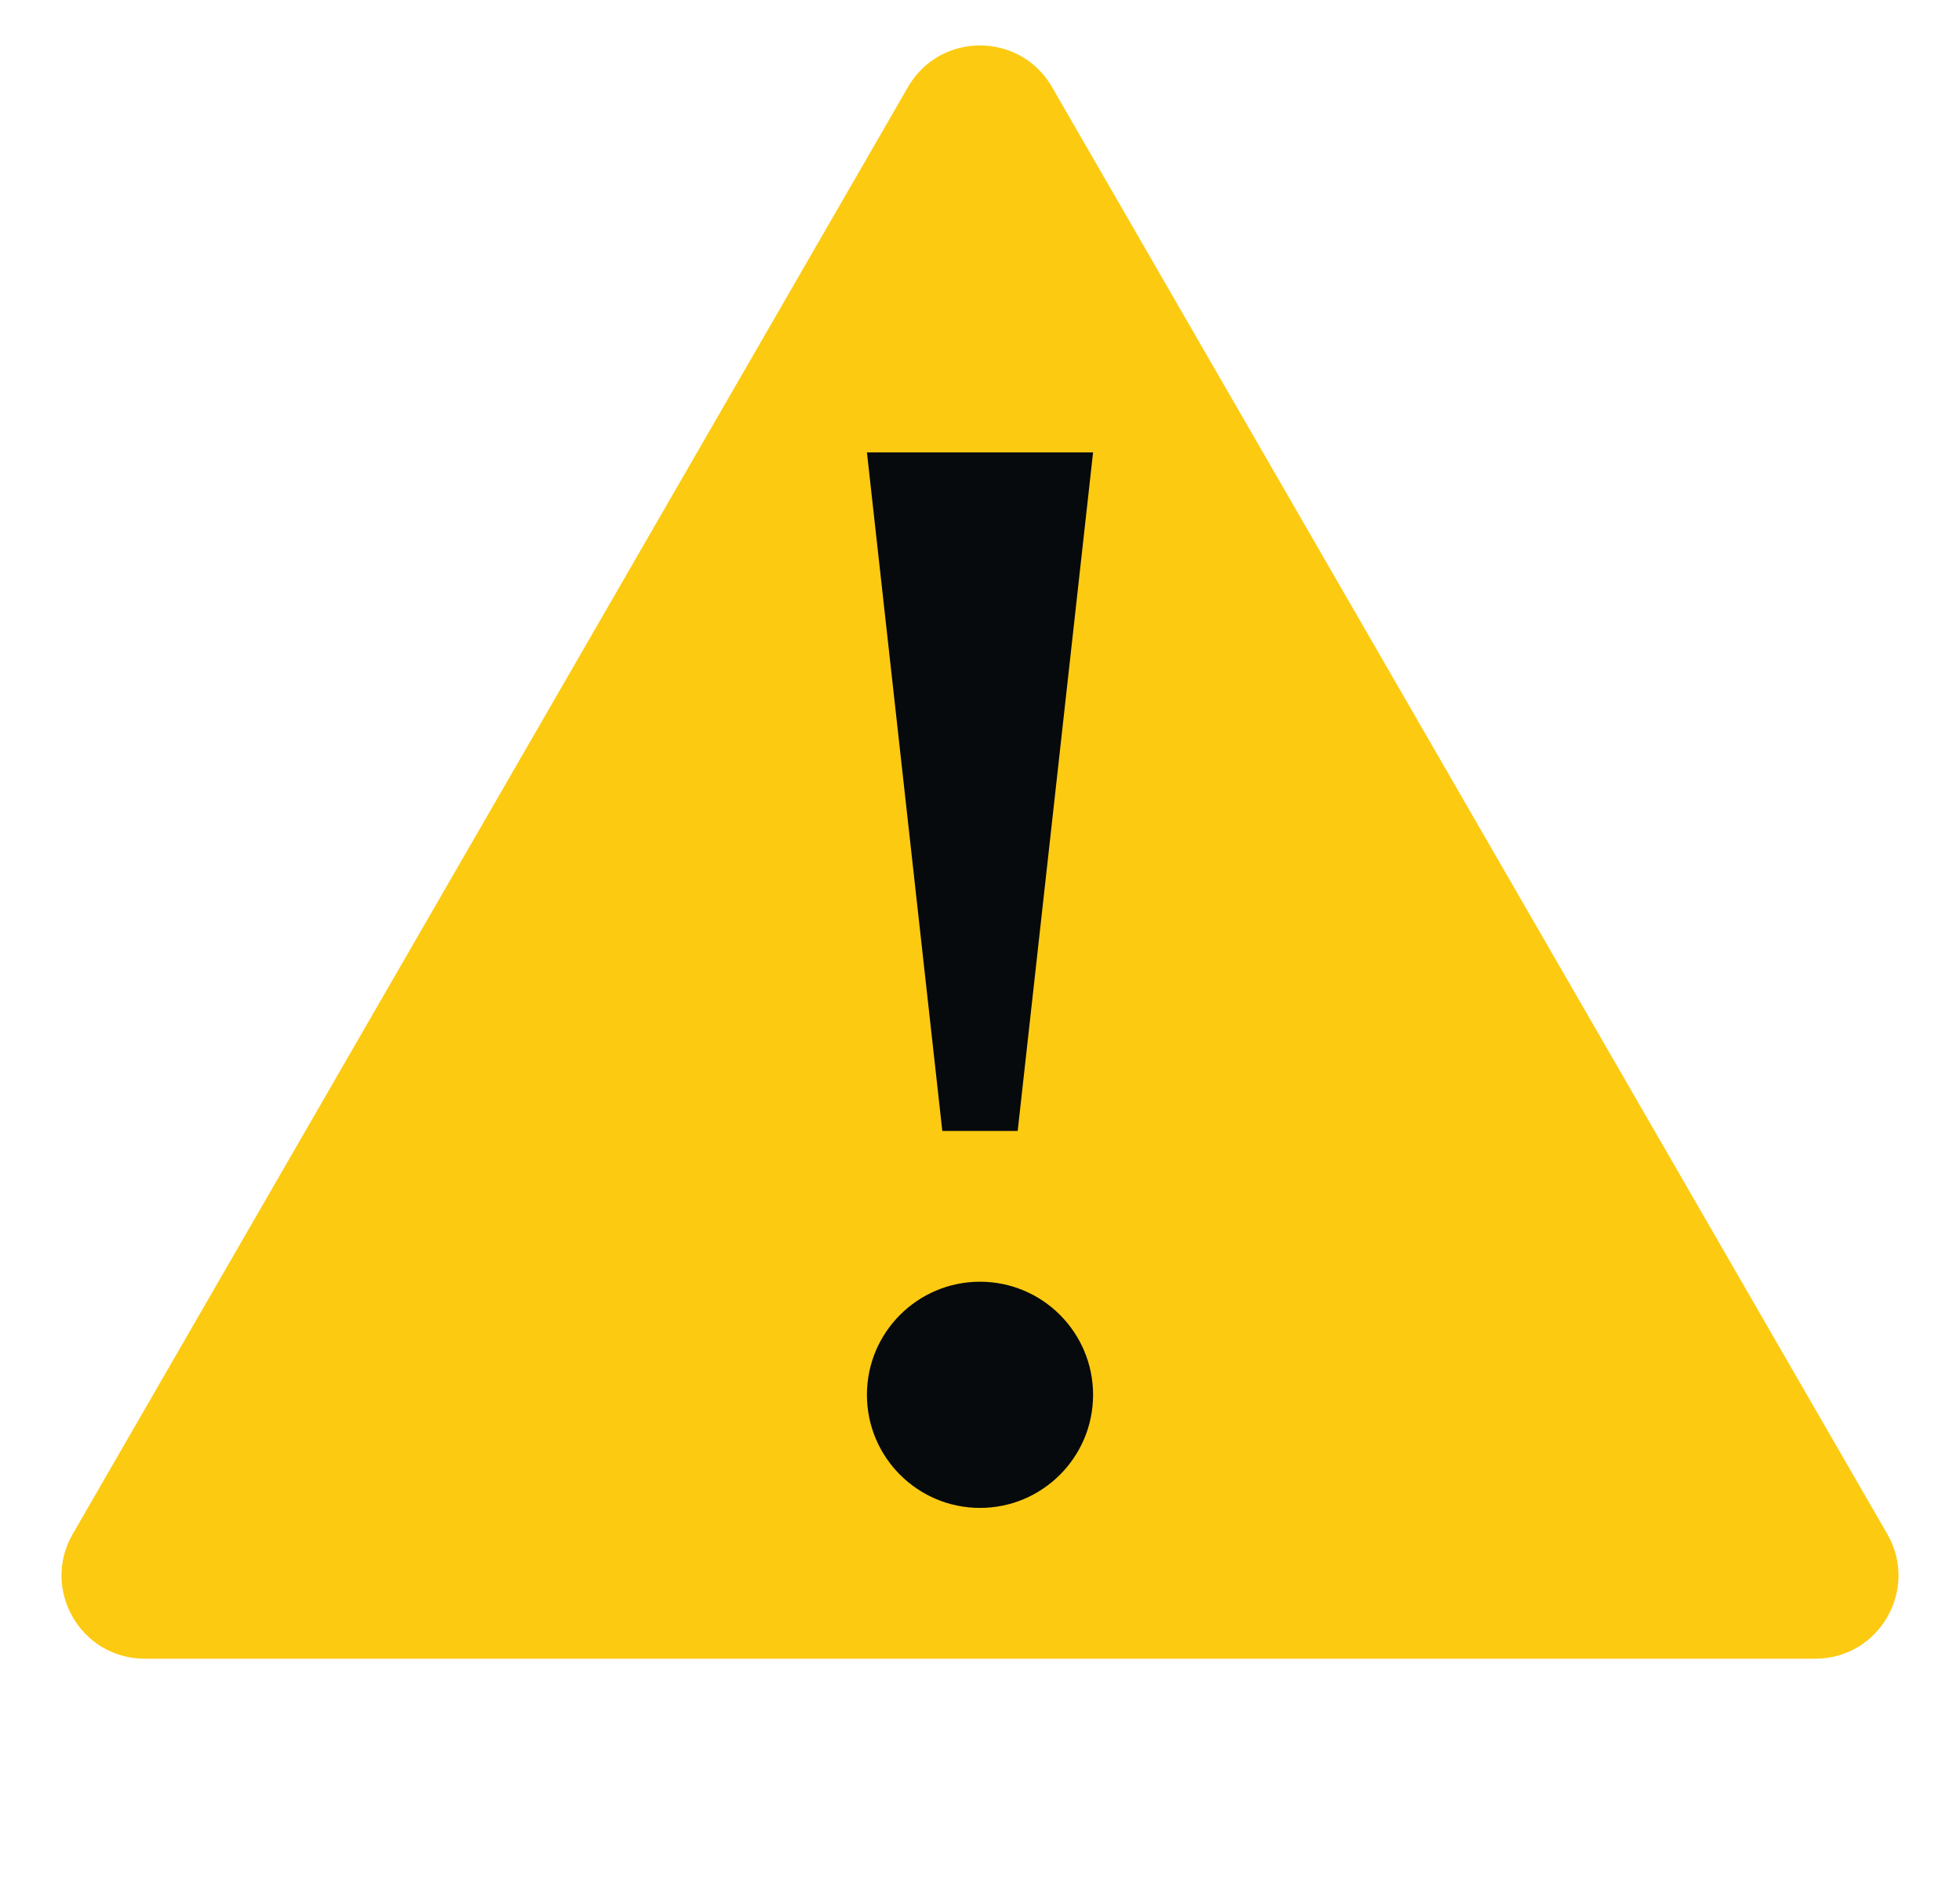
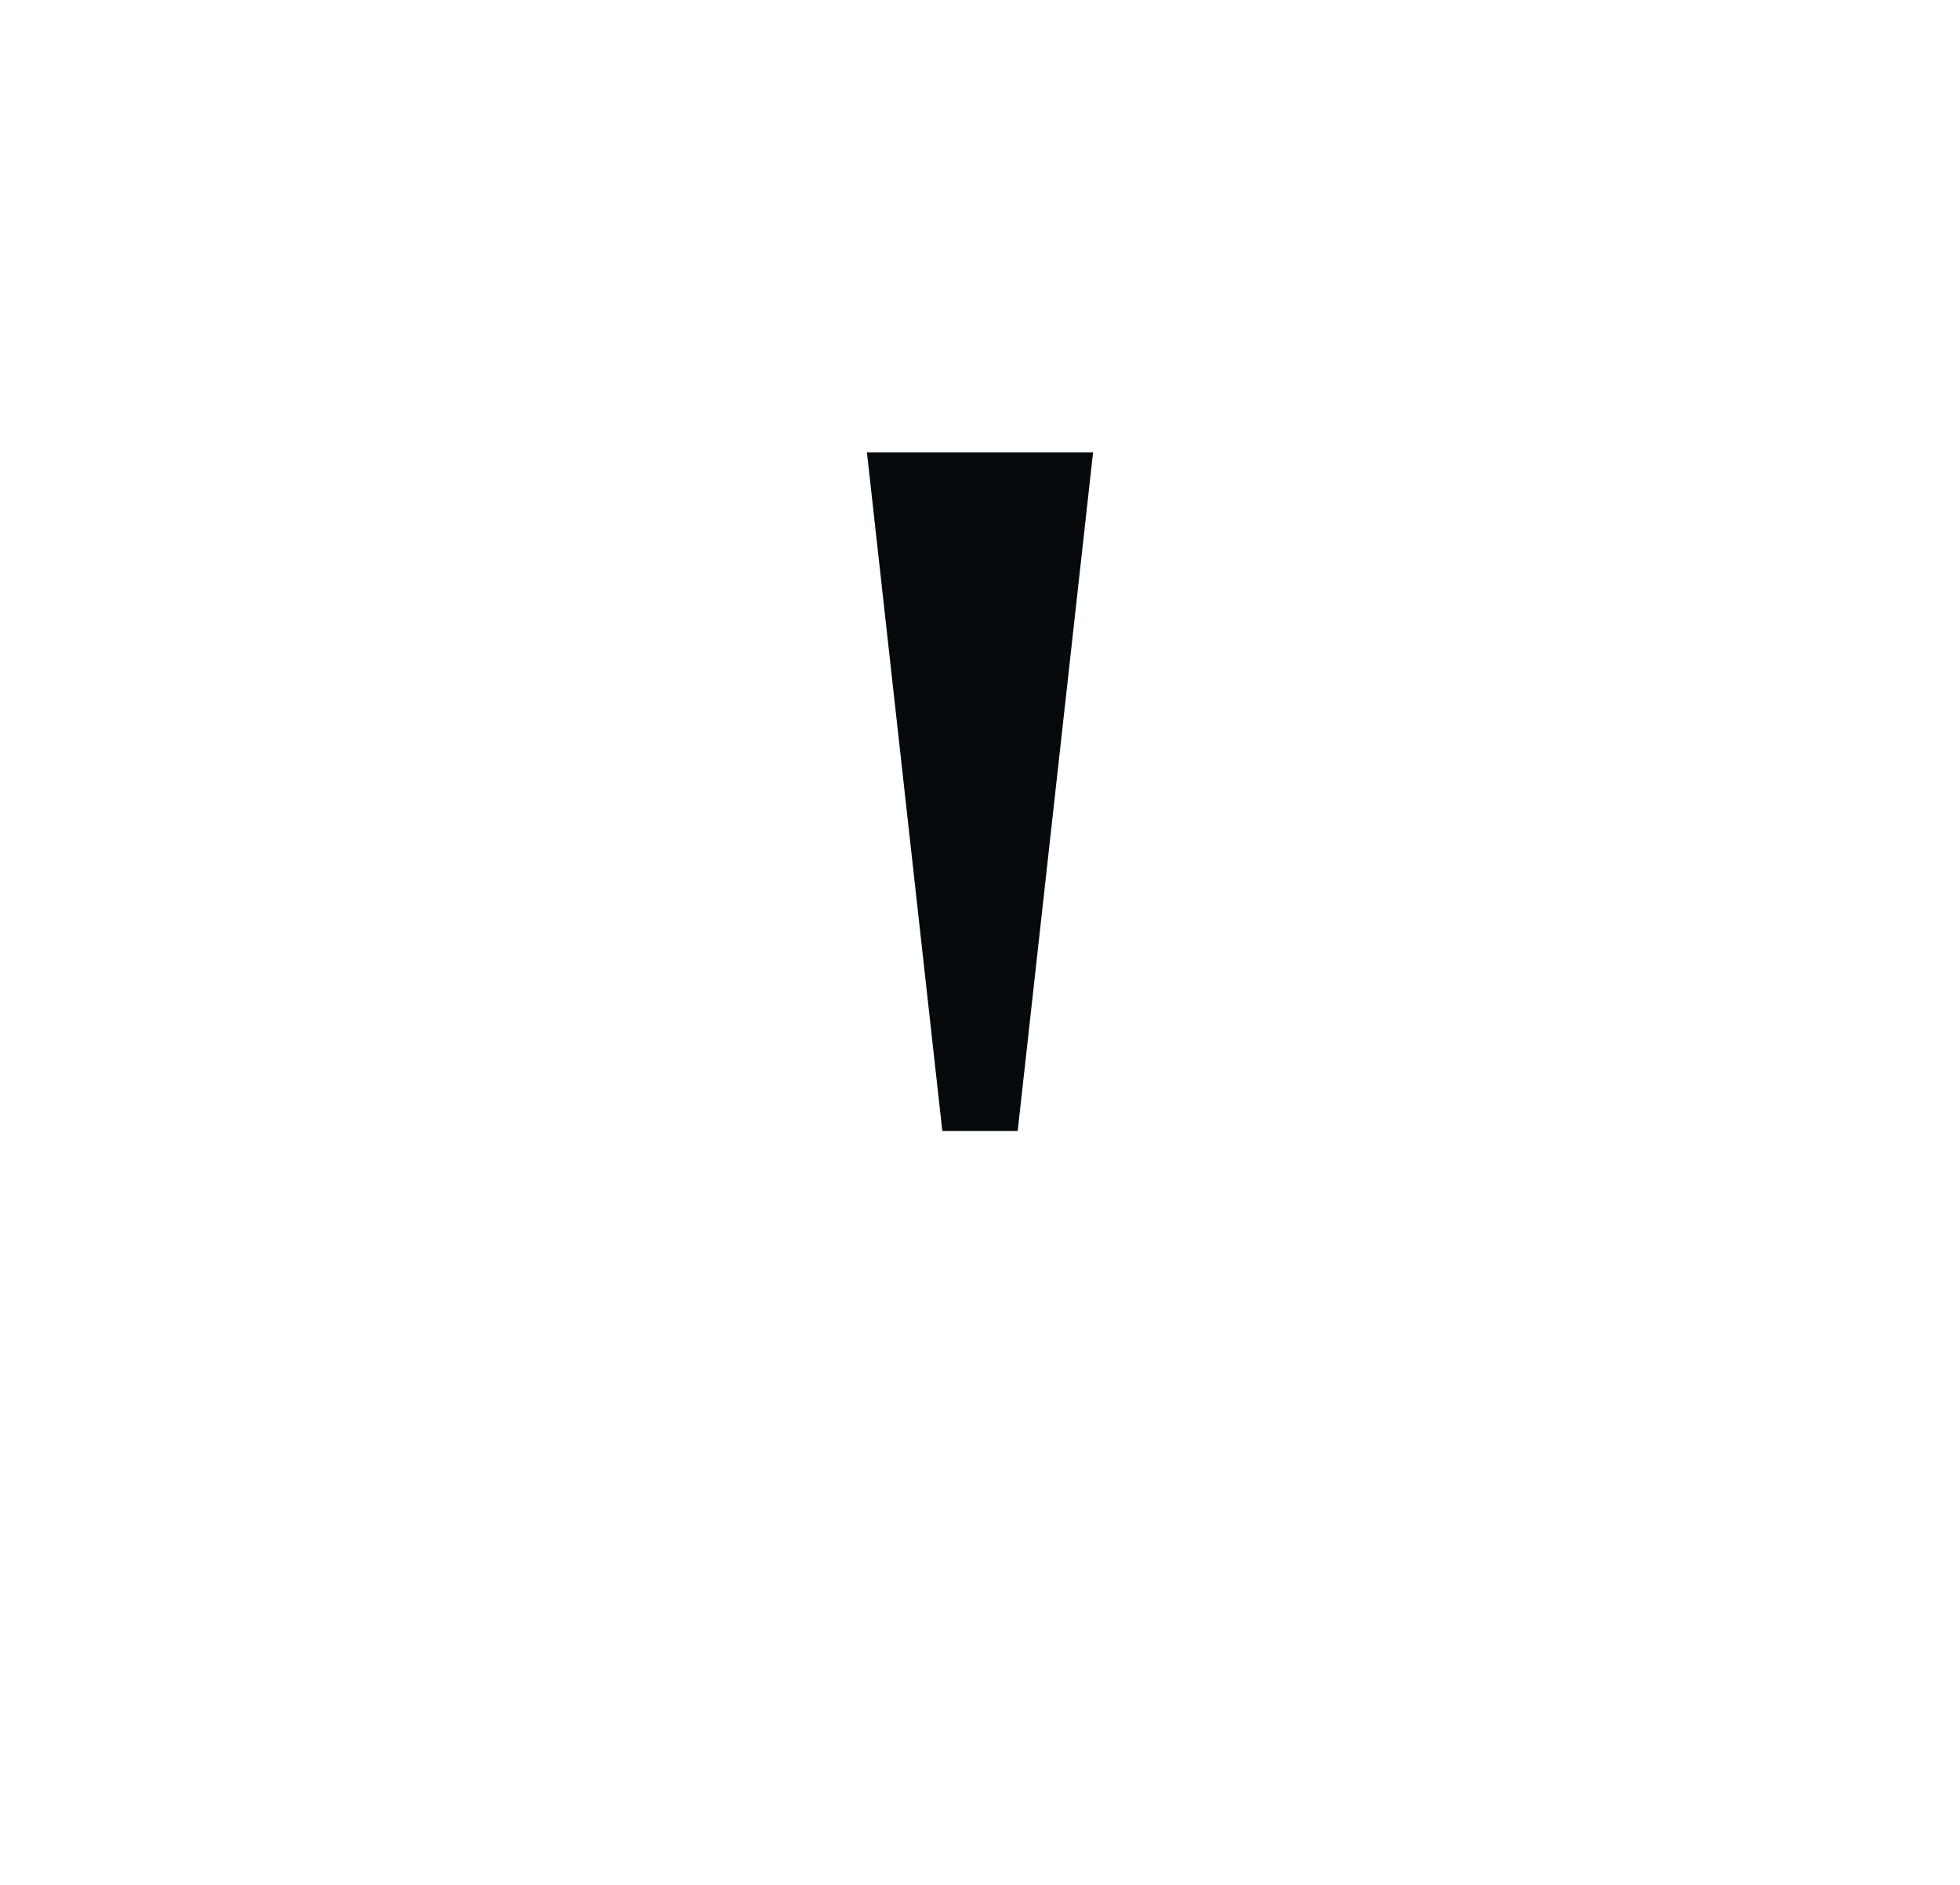
<svg xmlns="http://www.w3.org/2000/svg" width="26" height="25" viewBox="0 0 26 25" fill="none">
-   <path d="M12.045 1.154C12.469 0.419 13.531 0.419 13.955 1.154L25.035 20.346C25.46 21.081 24.929 22 24.08 22H1.92C1.071 22 0.54 21.081 0.965 20.346L12.045 1.154Z" fill="#FDCA12" />
  <path d="M13.5 15L12.5 15L11.5 6L14.5 6L13.5 15Z" fill="#060A0D" />
-   <path d="M11.5 18.5C11.5 17.672 12.172 17 13 17C13.828 17 14.5 17.672 14.5 18.5C14.5 19.328 13.828 20 13 20C12.172 20 11.5 19.328 11.5 18.5Z" fill="#060A0D" />
</svg>